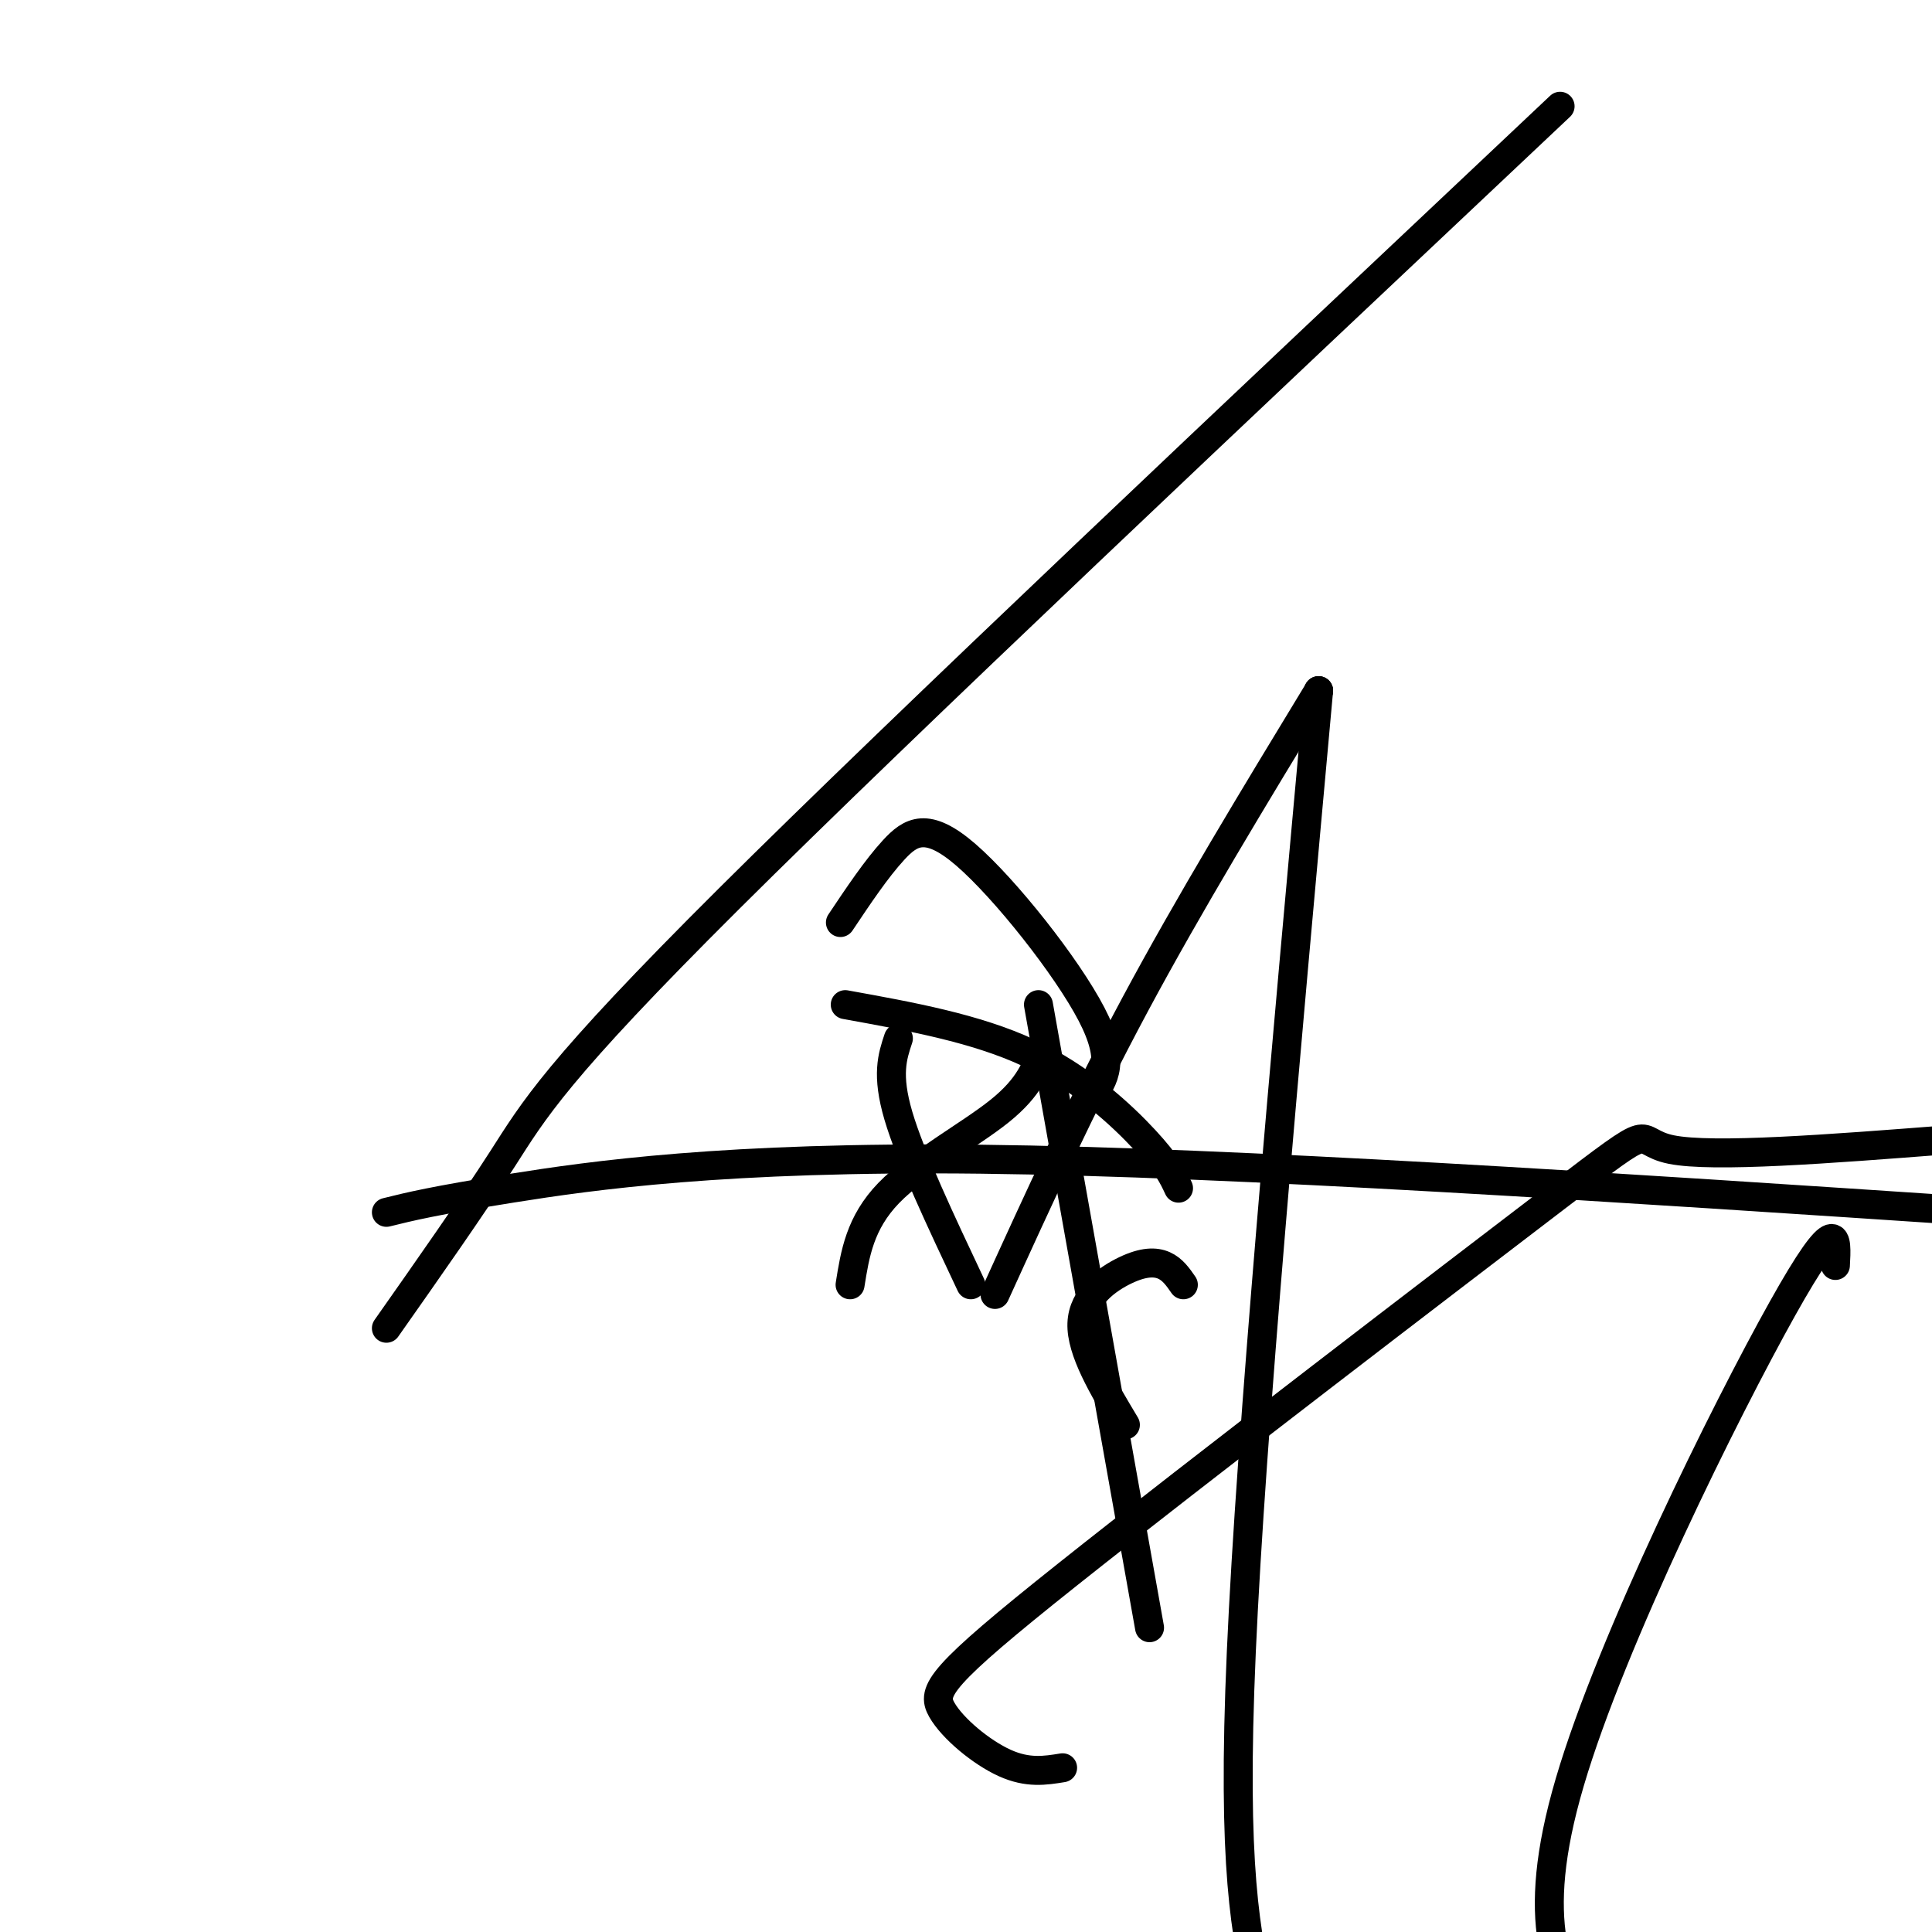
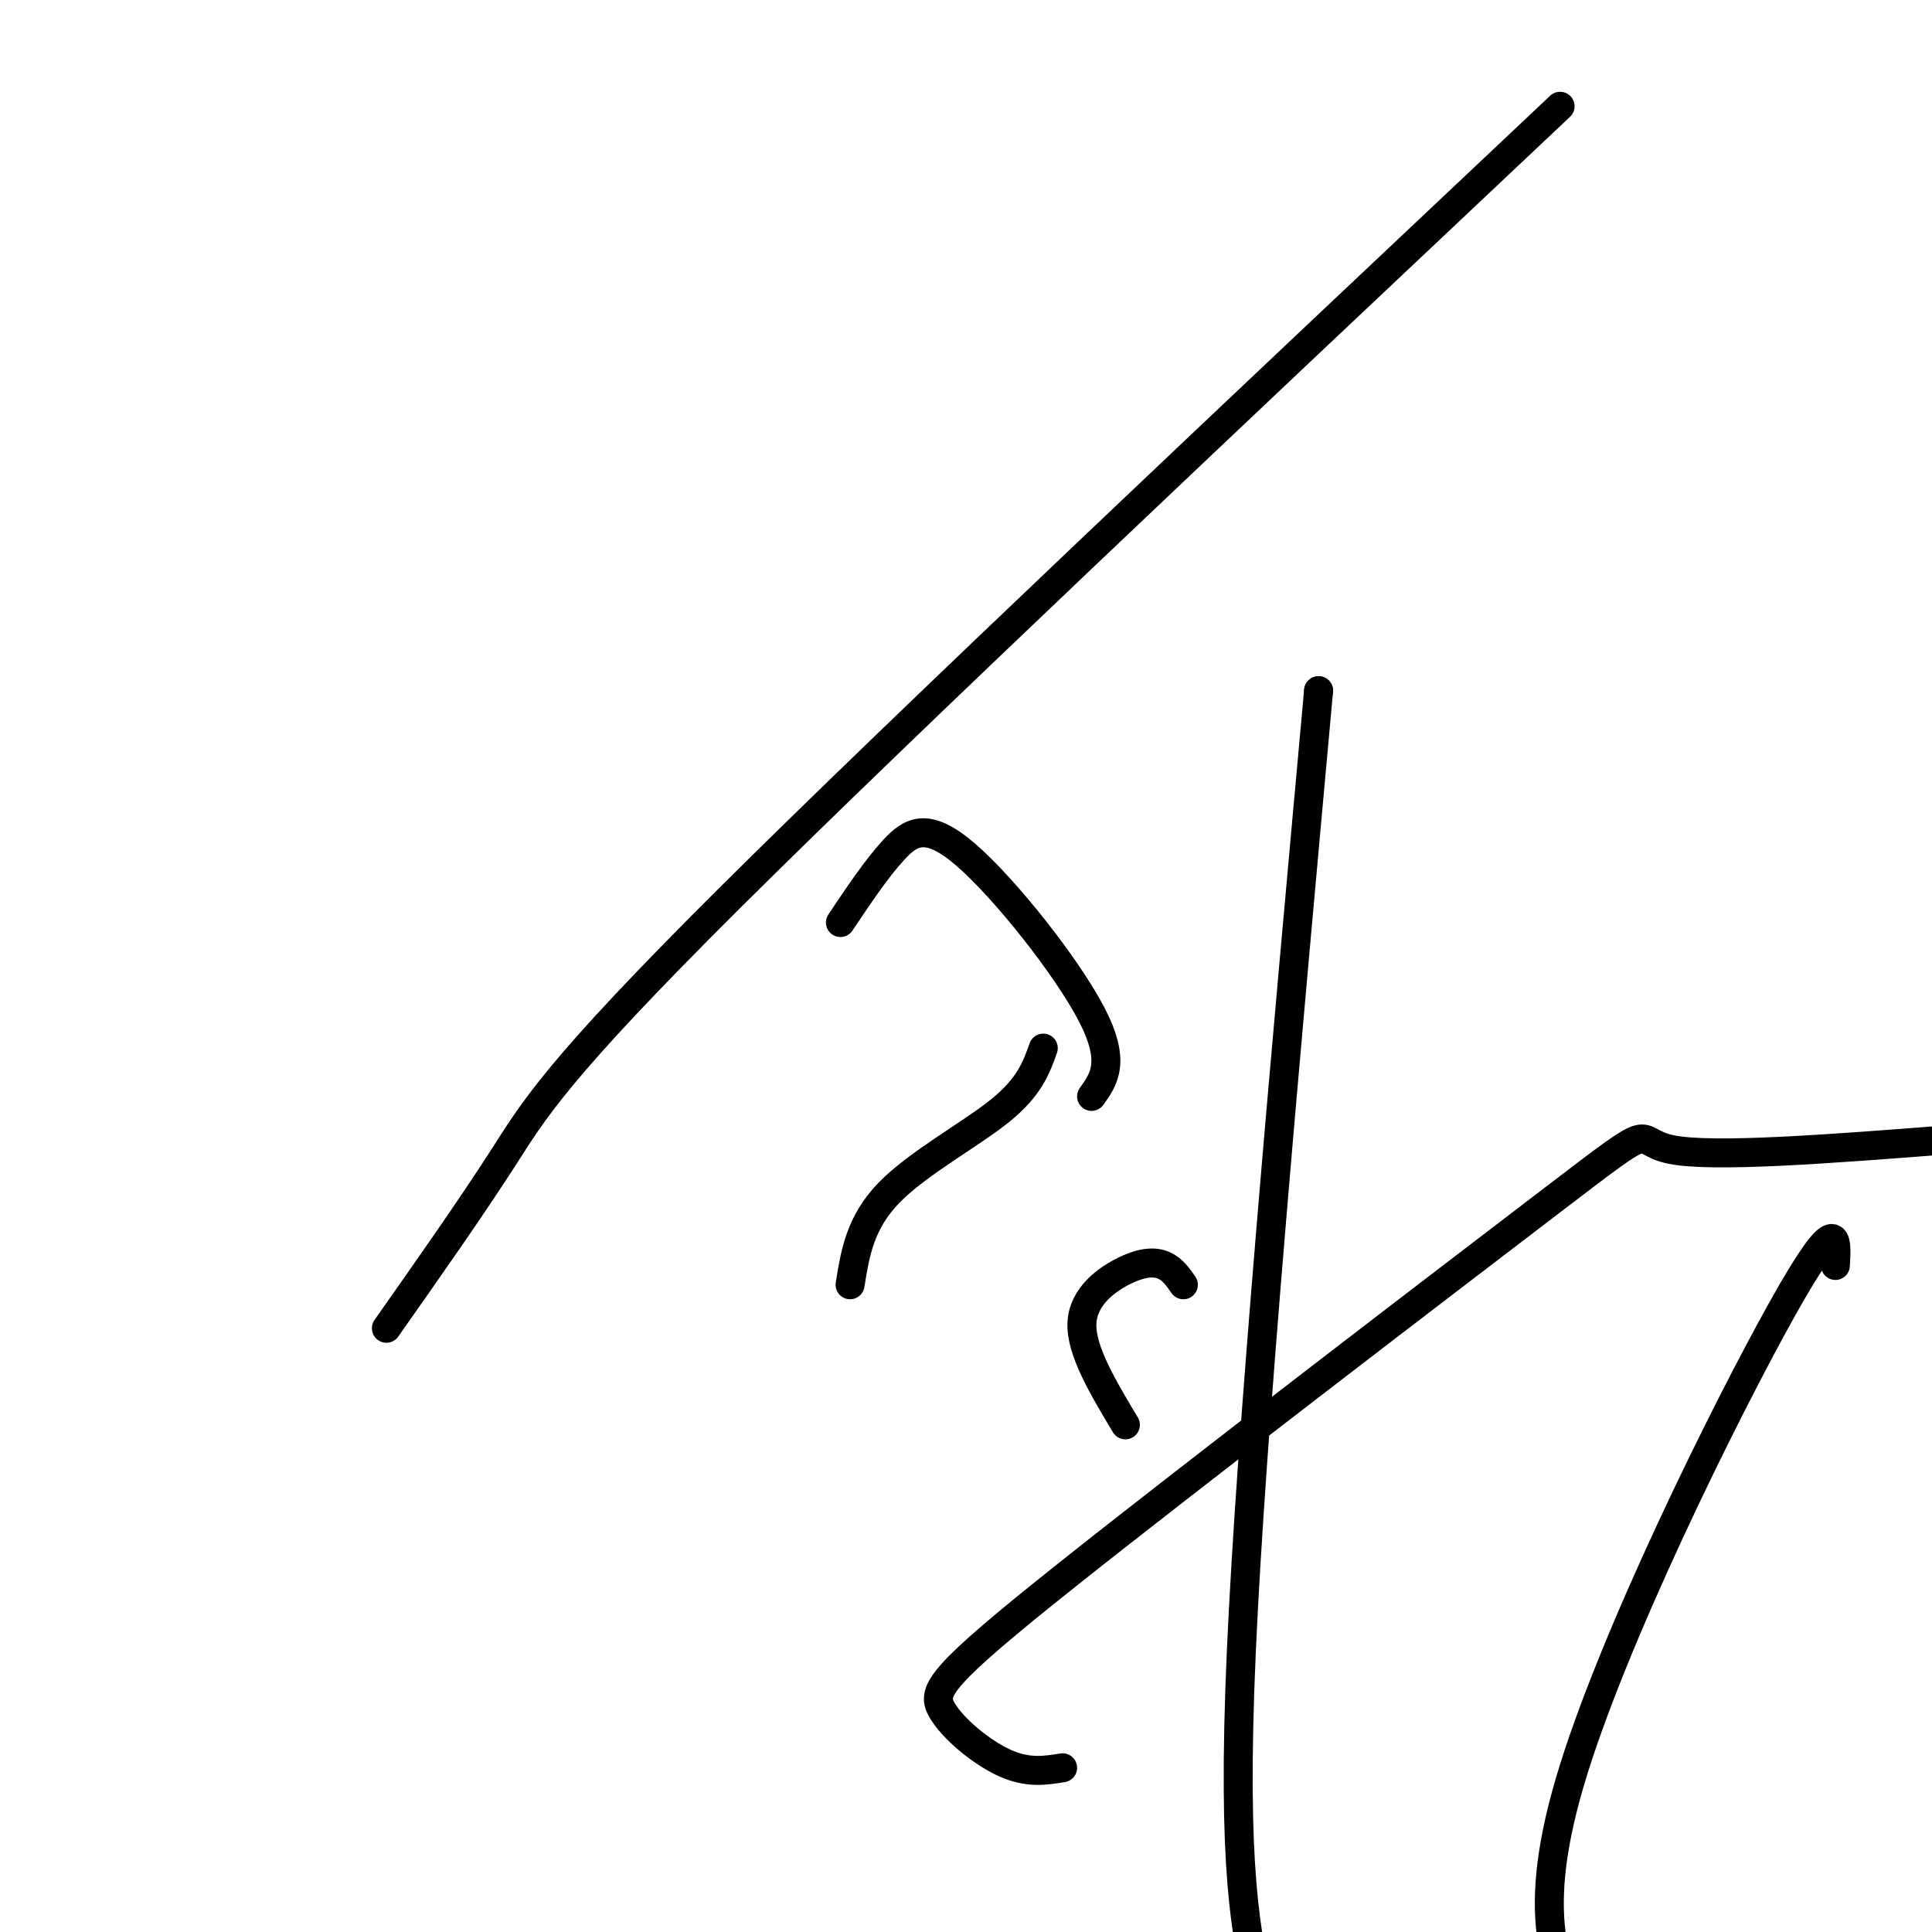
<svg xmlns="http://www.w3.org/2000/svg" viewBox="0 0 400 400" version="1.1">
  <g fill="none" stroke="#000000" stroke-width="6" stroke-linecap="round" stroke-linejoin="round">
    <path d="M323,22c-67.933,64.022 -135.867,128.044 -172,164c-36.133,35.956 -40.467,43.844 -47,54c-6.533,10.156 -15.267,22.578 -24,35" />
-     <path d="M80,251c4.844,-1.200 9.689,-2.400 26,-5c16.311,-2.600 44.089,-6.600 97,-6c52.911,0.600 130.956,5.800 209,11" />
    <path d="M380,262c0.333,-5.933 0.667,-11.867 -11,9c-11.667,20.867 -35.333,68.533 -44,98c-8.667,29.467 -2.333,40.733 4,52" />
    <path d="M403,236c-24.204,1.875 -48.408,3.750 -57,2c-8.592,-1.750 -1.573,-7.126 -24,10c-22.427,17.126 -74.300,56.756 -101,78c-26.700,21.244 -28.227,24.104 -26,28c2.227,3.896 8.208,8.827 13,11c4.792,2.173 8.396,1.586 12,1" />
-     <path d="M244,246c-1.133,-2.444 -2.267,-4.889 -7,-10c-4.733,-5.111 -13.067,-12.889 -24,-18c-10.933,-5.111 -24.467,-7.556 -38,-10" />
-     <path d="M186,215c-1.250,3.750 -2.500,7.500 0,16c2.500,8.500 8.750,21.750 15,35" />
-     <path d="M206,268c8.917,-19.583 17.833,-39.167 29,-60c11.167,-20.833 24.583,-42.917 38,-65" />
    <path d="M273,143c0.000,0.000 0.000,0.000 0,0" />
    <path d="M273,143c-7.000,76.917 -14.000,153.833 -16,199c-2.000,45.167 1.000,58.583 4,72" />
-     <path d="M238,337c0.000,0.000 -23.000,-129.000 -23,-129" />
    <path d="M226,227c2.560,-3.571 5.119,-7.143 0,-17c-5.119,-9.857 -17.917,-26.000 -26,-33c-8.083,-7.000 -11.452,-4.857 -15,-1c-3.548,3.857 -7.274,9.429 -11,15" />
    <path d="M216,217c-1.422,4.022 -2.844,8.044 -9,13c-6.156,4.956 -17.044,10.844 -23,17c-5.956,6.156 -6.978,12.578 -8,19" />
    <path d="M245,266c-1.107,-1.601 -2.214,-3.202 -4,-4c-1.786,-0.798 -4.250,-0.792 -8,1c-3.750,1.792 -8.786,5.369 -9,11c-0.214,5.631 4.393,13.315 9,21" />
  </g>
</svg>